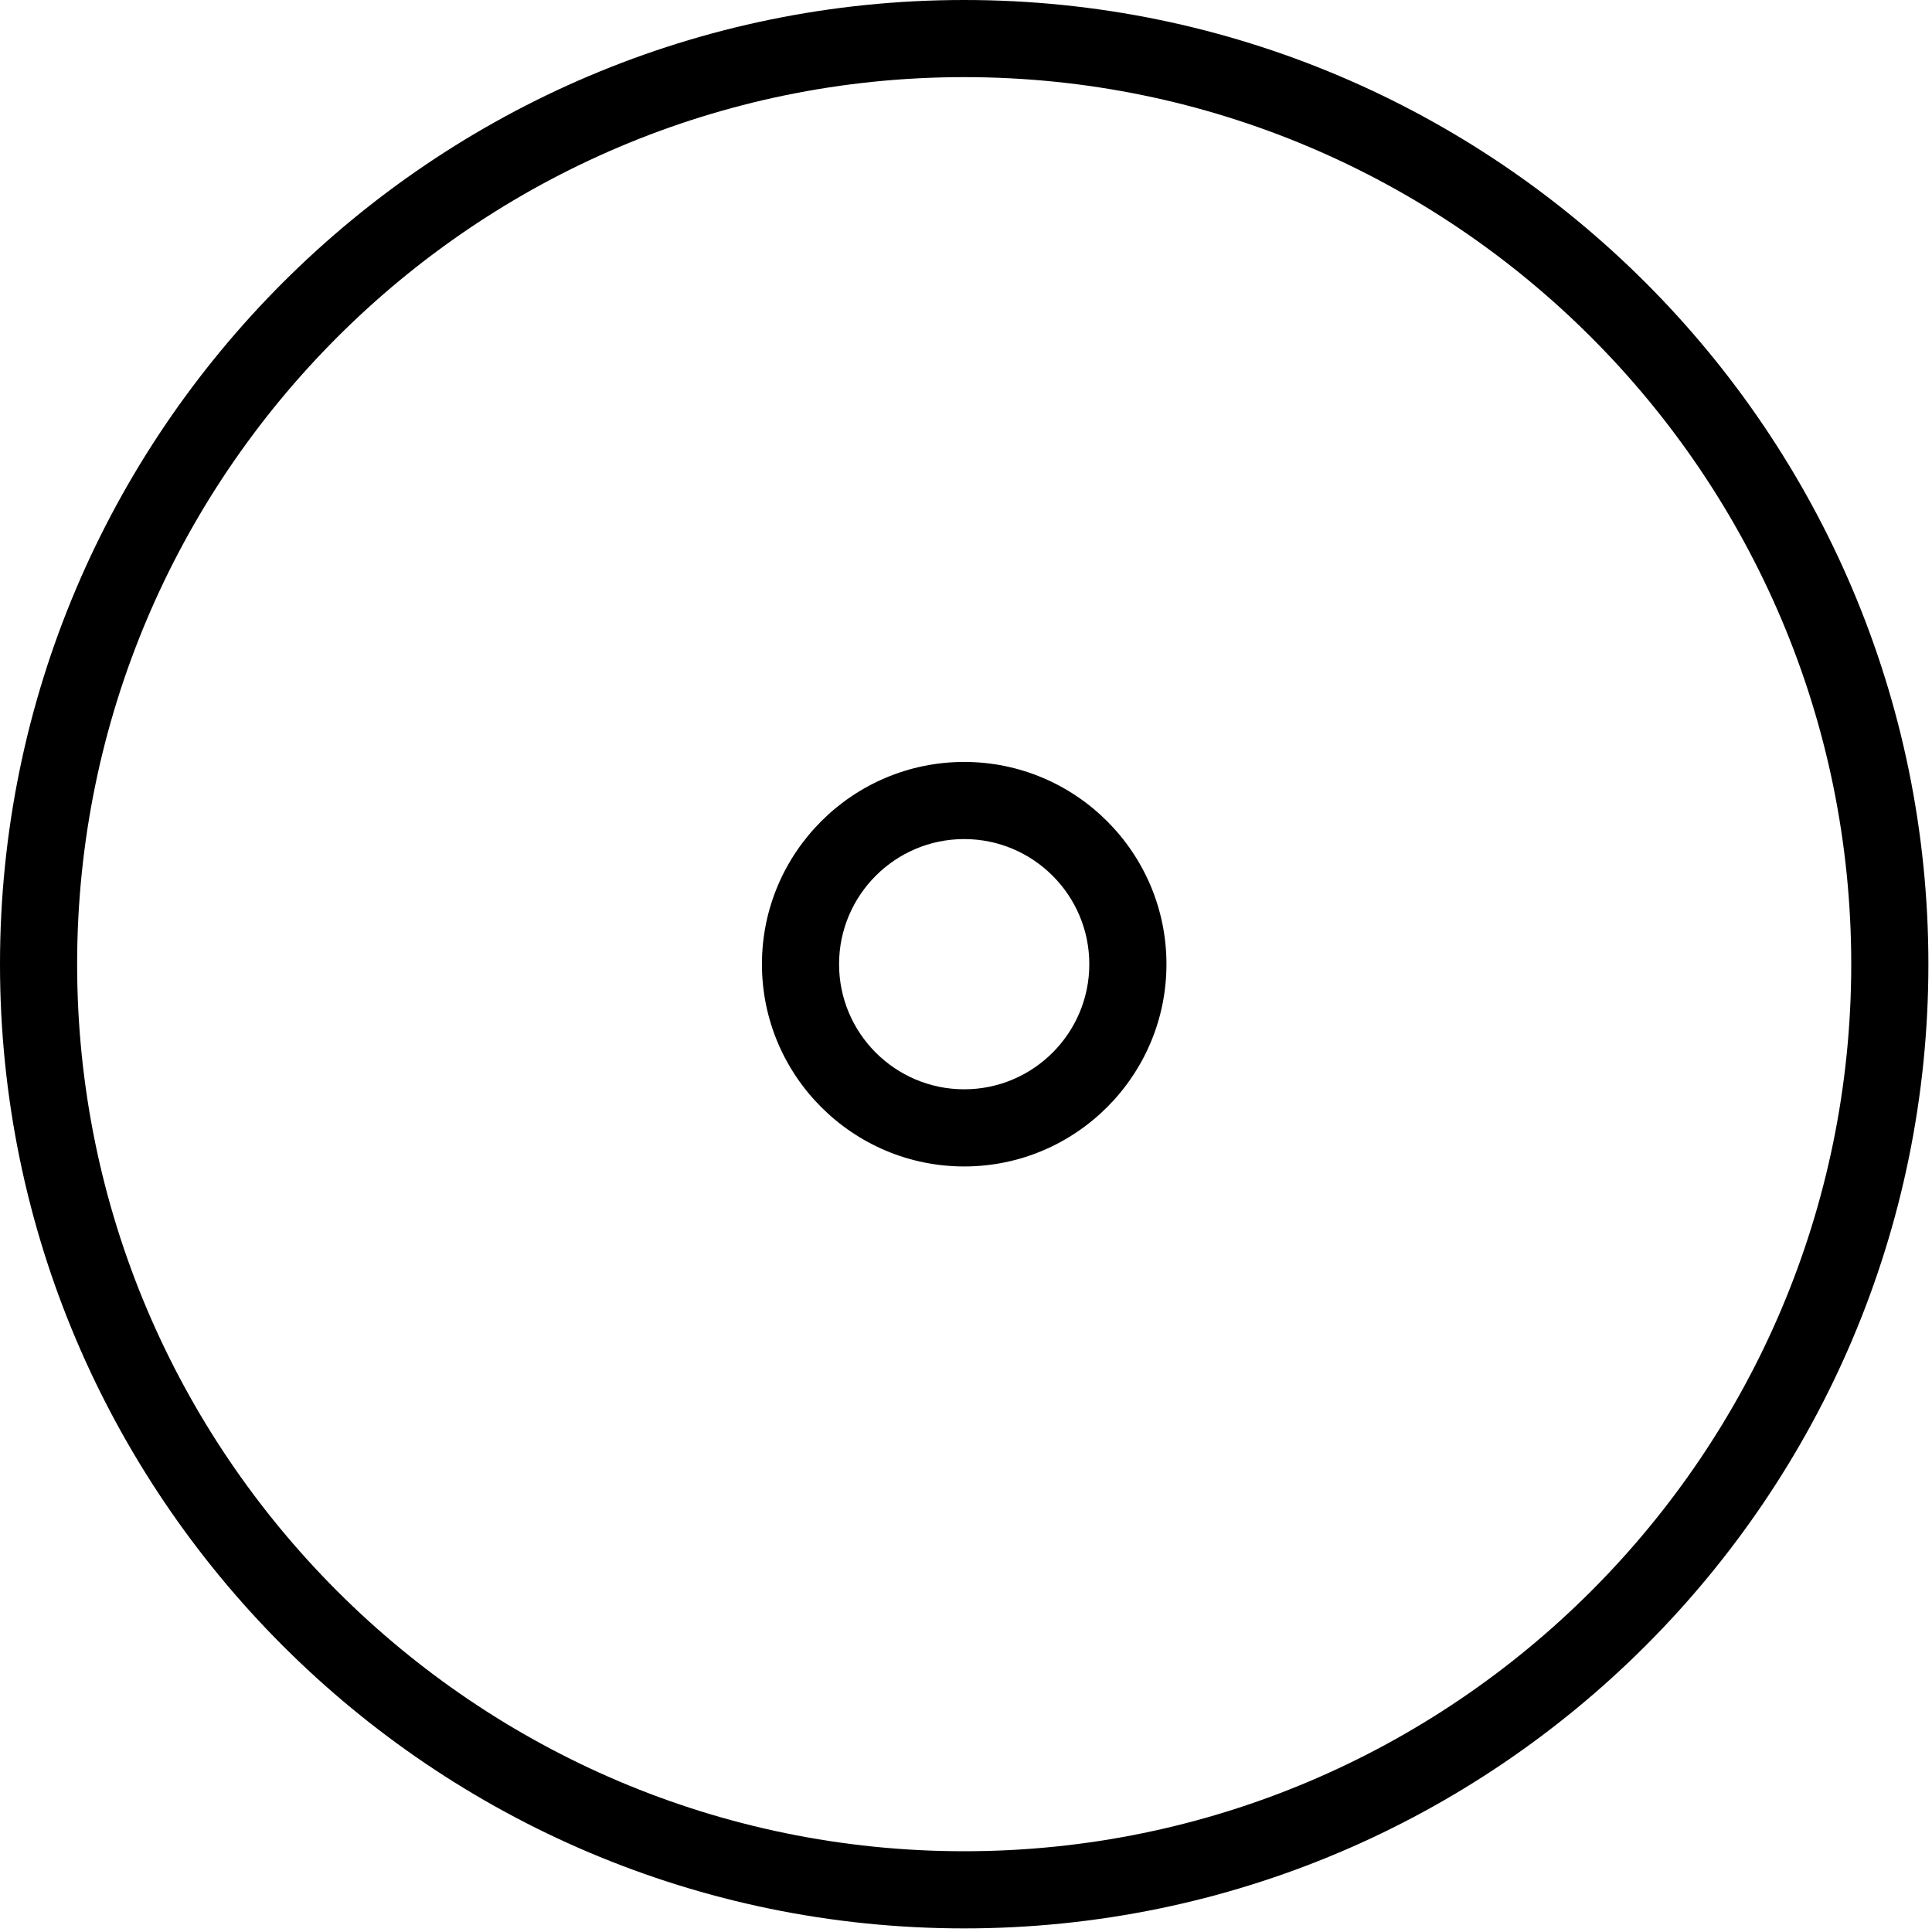
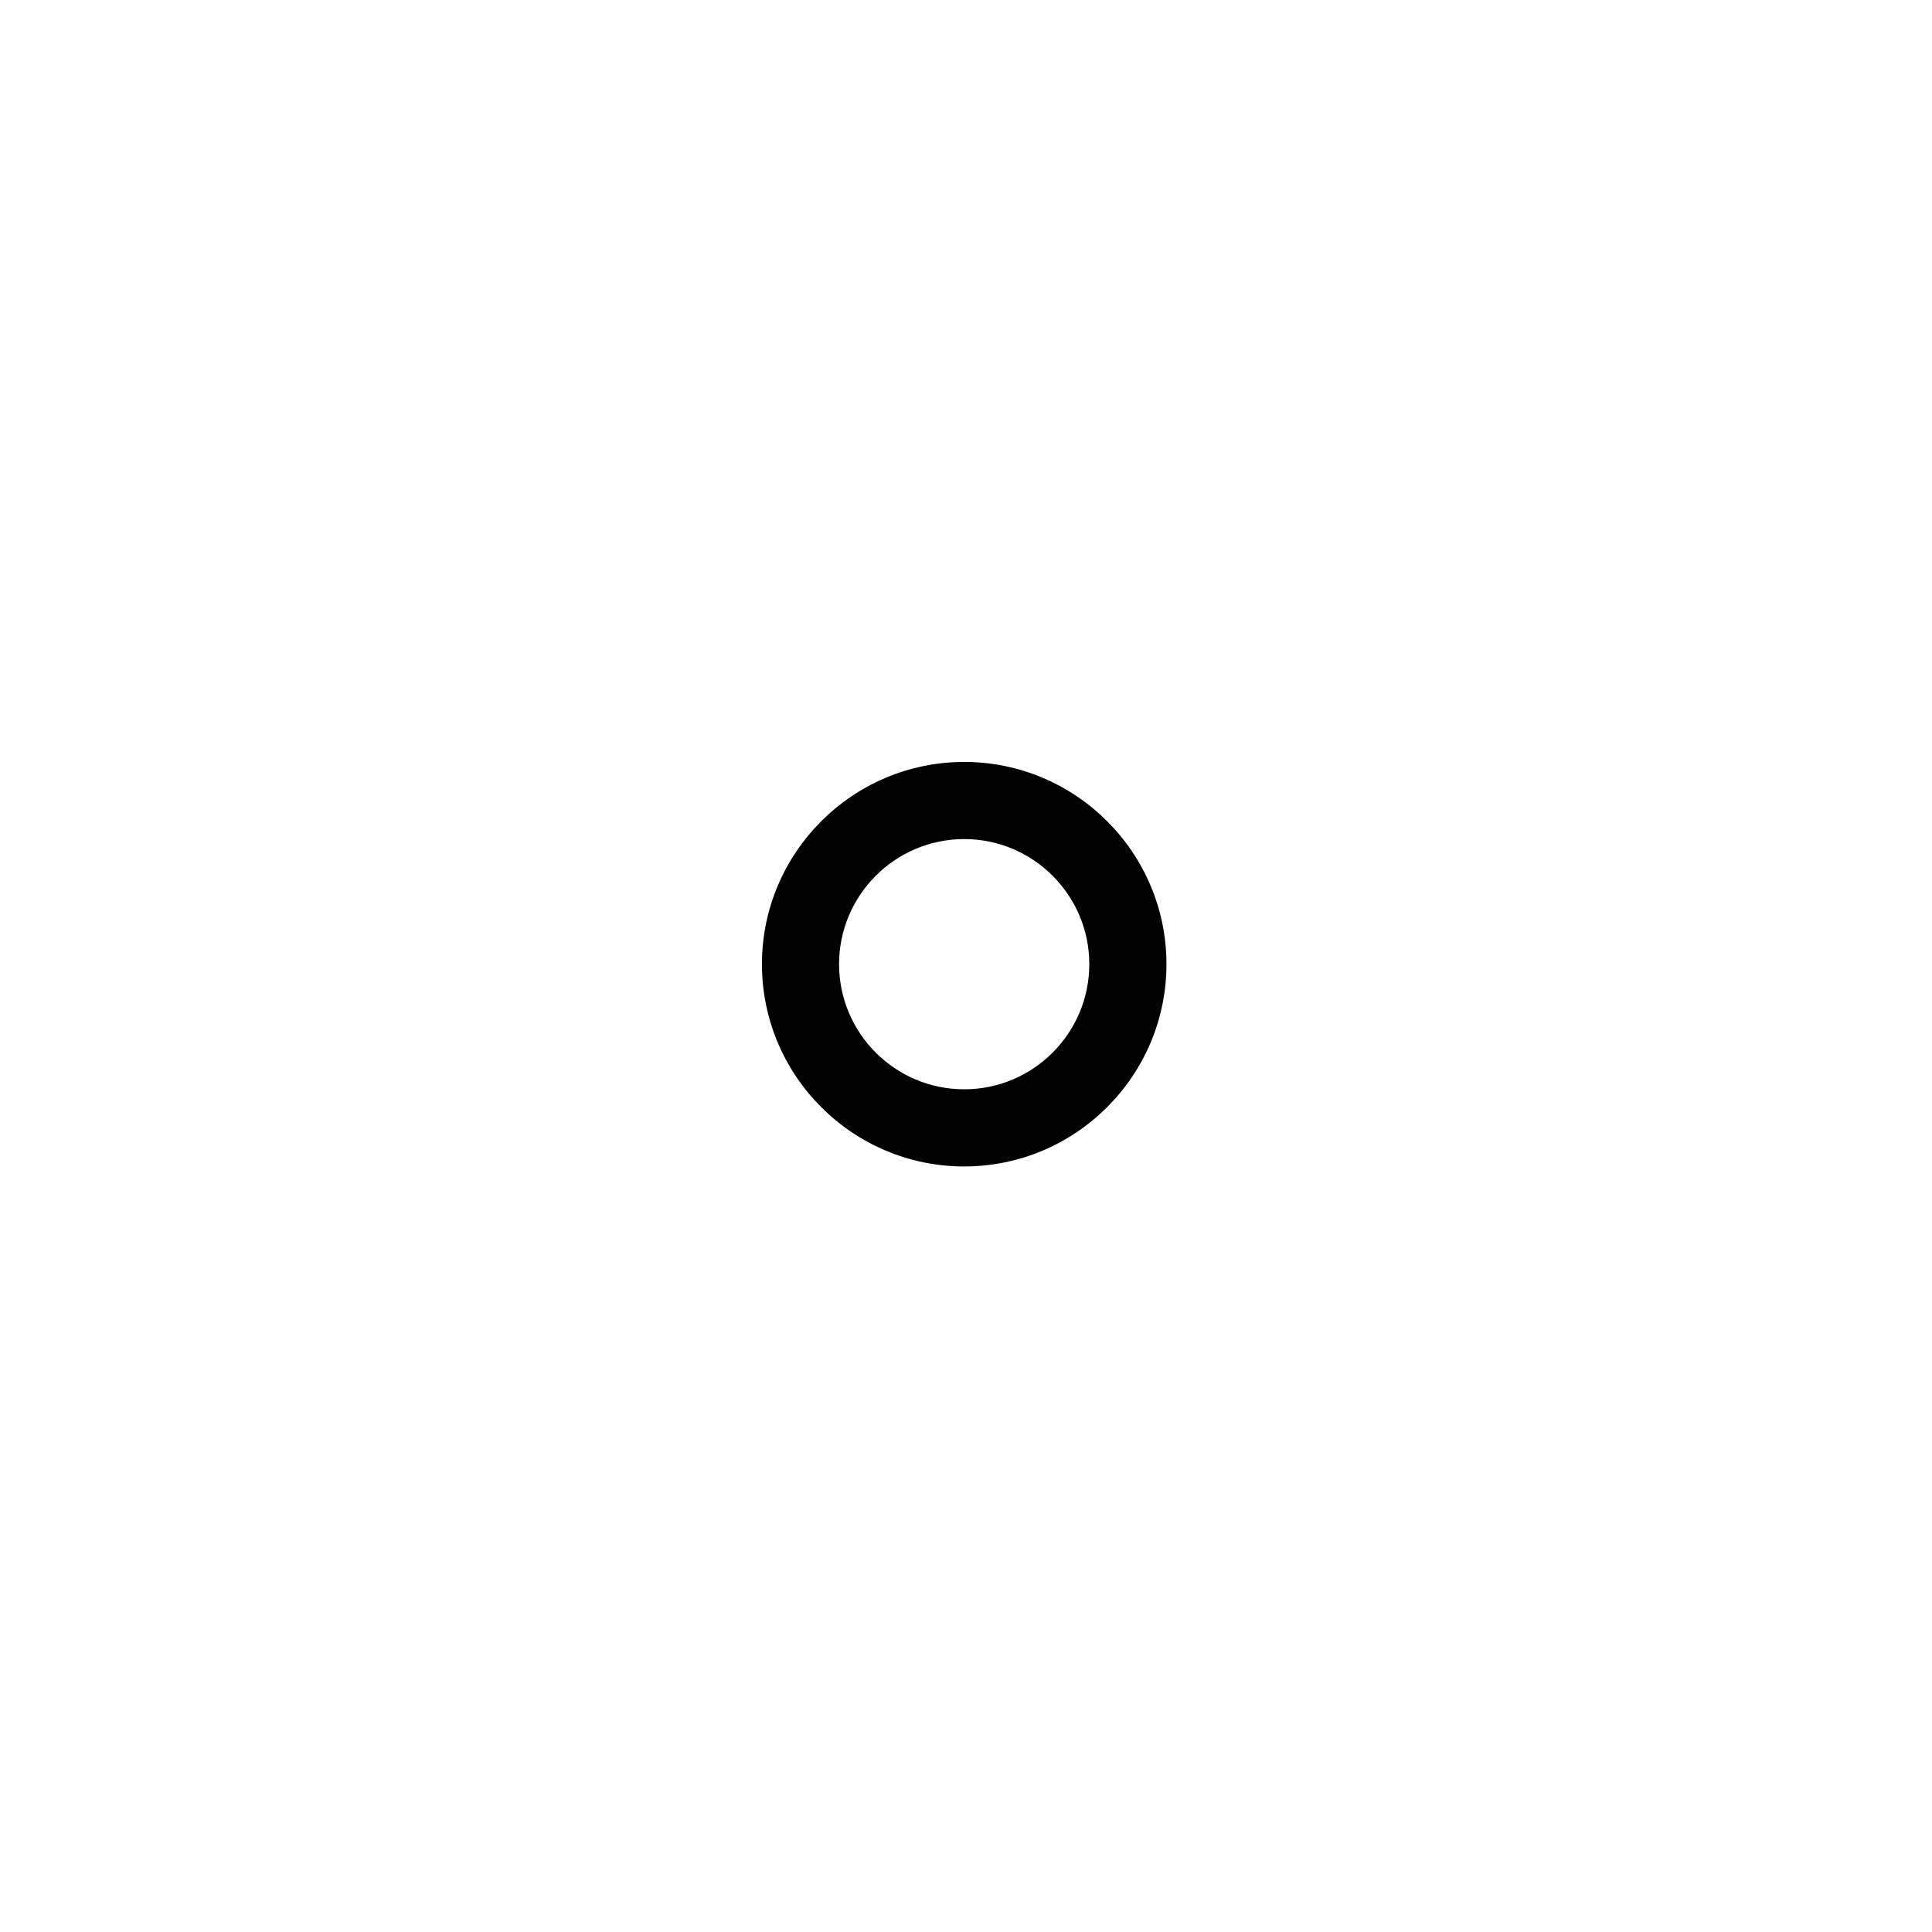
<svg xmlns="http://www.w3.org/2000/svg" width="458" height="458" viewBox="0 0 458 458" fill="none">
-   <path d="M458 0H0V458H458V0Z" fill="white" />
-   <path d="M228.57 0C102.535 0 0 102.535 0 228.57C0 354.605 102.535 457.145 228.57 457.145C354.605 457.145 457.145 354.605 457.145 228.57C457.145 102.535 354.605 0 228.57 0ZM228.57 438.855C112.617 438.855 18.285 344.527 18.285 228.57C18.285 112.617 112.617 18.285 228.57 18.285C344.527 18.285 438.855 112.617 438.855 228.57C438.855 344.527 344.527 438.855 228.57 438.855Z" fill="black" />
  <path d="M228.57 180.625C202.133 180.625 180.625 202.133 180.625 228.57C180.625 255.008 202.133 276.52 228.57 276.52C255.008 276.52 276.52 255.008 276.52 228.57C276.52 202.133 255.008 180.625 228.57 180.625ZM228.57 258.23C212.215 258.23 198.91 244.93 198.91 228.57C198.91 212.215 212.215 198.91 228.57 198.91C244.93 198.91 258.23 212.215 258.23 228.57C258.23 244.93 244.93 258.23 228.57 258.23Z" fill="black" />
</svg>